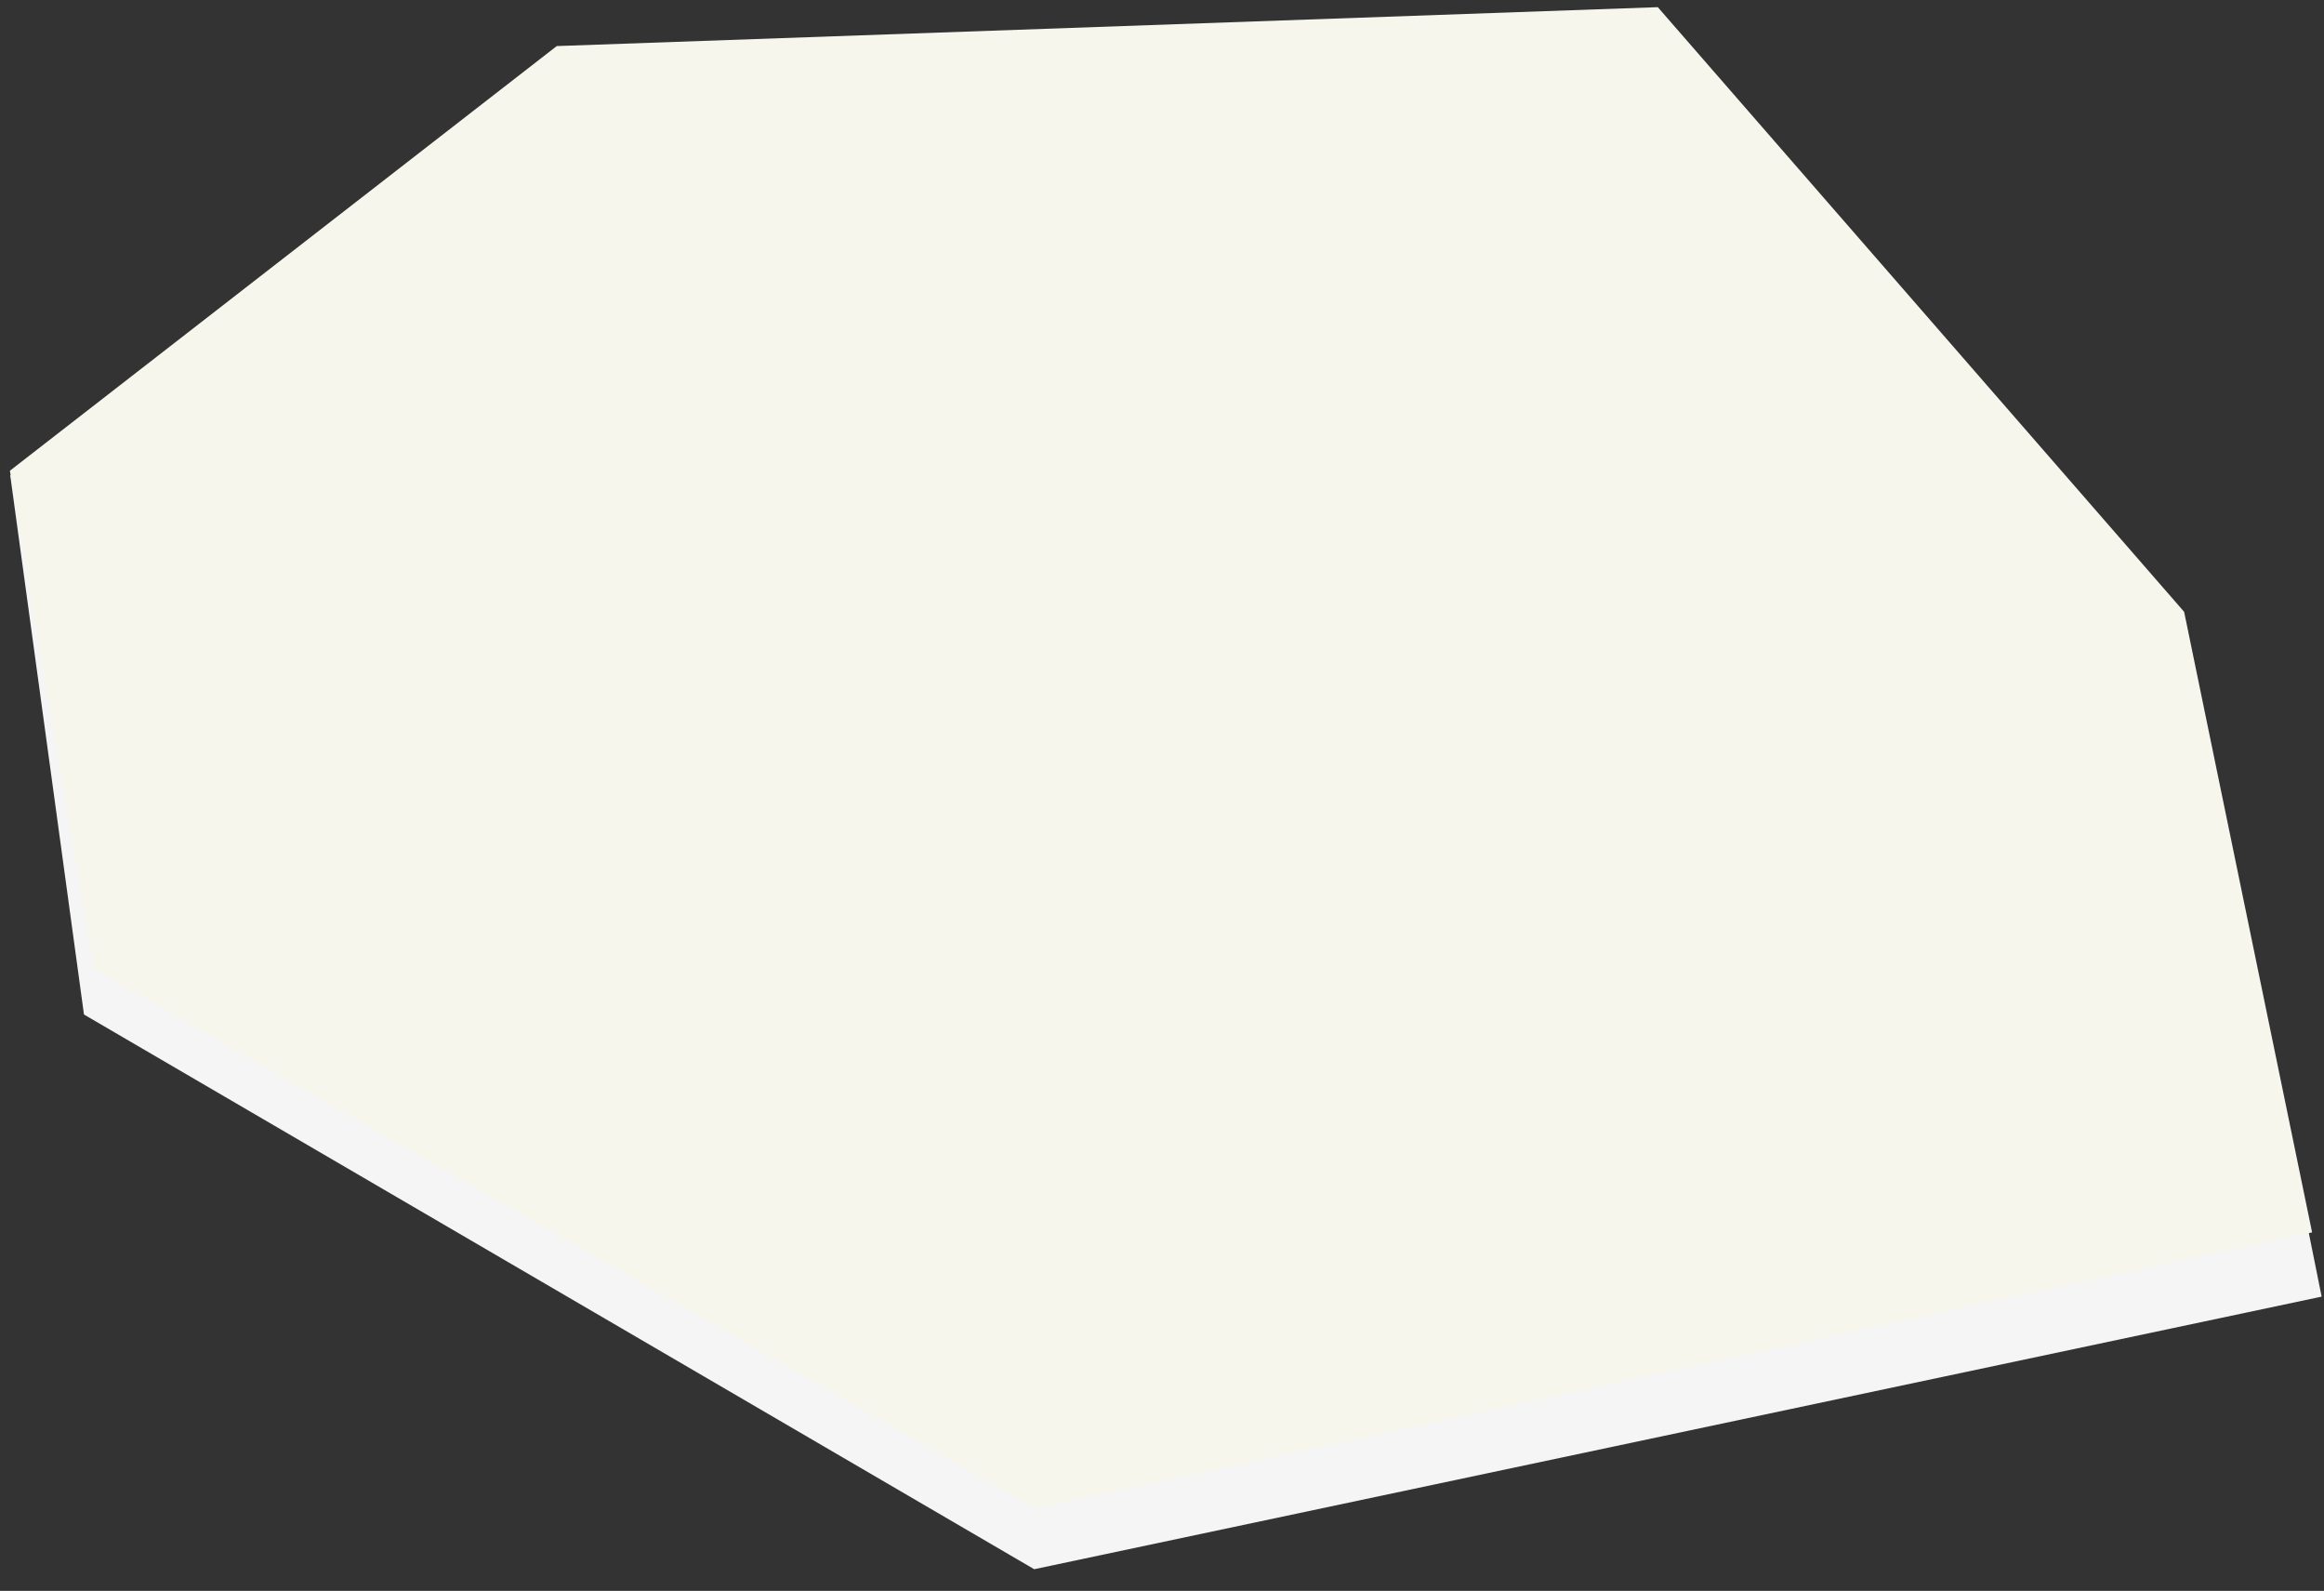
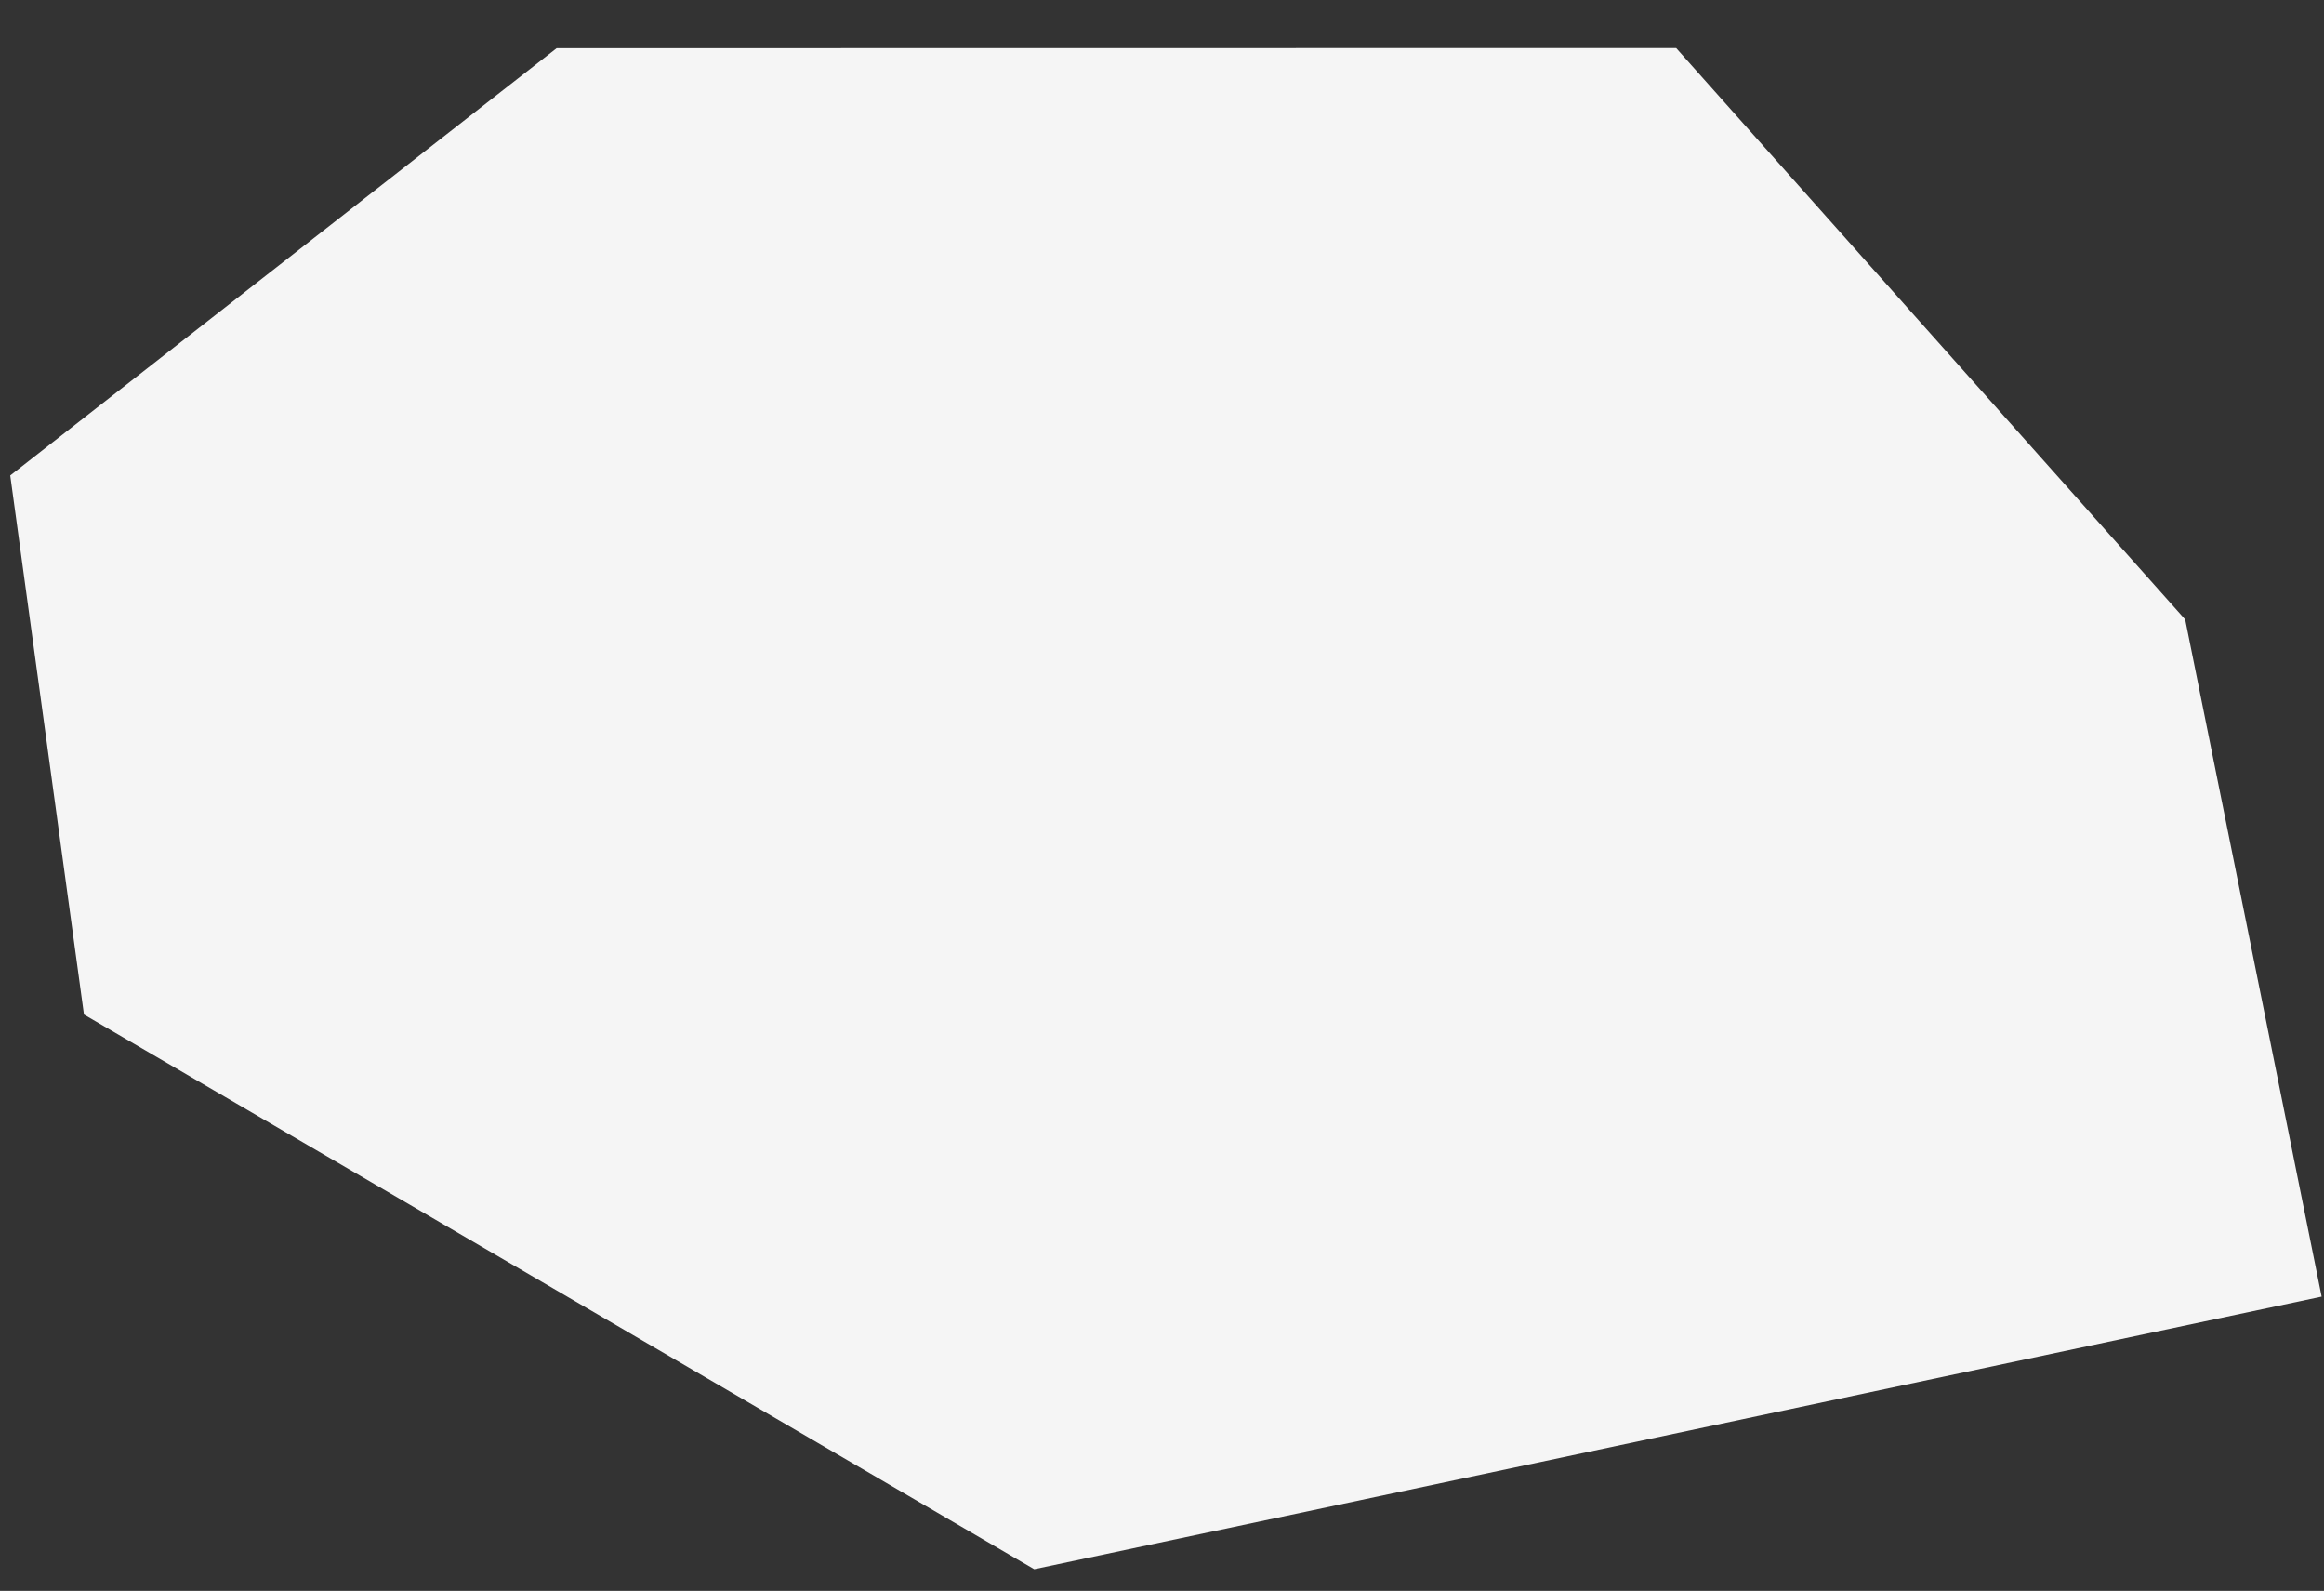
<svg xmlns="http://www.w3.org/2000/svg" width="311.106" height="212.904" viewBox="0 0 311.106 212.904">
  <rect x="0" y="0" width="311.106" height="212.904" fill="#333333" stroke="none" />
  <g id="page-stone--01" transform="matrix(0.996, 0.087, -0.087, 0.996, -76.296, -2301.565)" style="mix-blend-mode: multiply;isolation: isolate">
    <path id="Path_19794" data-name="Path 19794" d="M307.5,171.235,134.506,204.685,8.6,128.209,0,55.893,74.15,0,224.027,2.616l66.8,77.674Z" transform="translate(277.405 2294.368) rotate(-6)" fill="#f5f5f5" />
-     <path id="Path_19789" data-name="Path 19789" d="M306.409,165.519,134.864,199.545,10.026,125,0,58.159,74.208,2.614,221.7,0l69.038,82.163Z" transform="translate(277.067 2291.484) rotate(-6)" fill="#f7f6ed" />
  </g>
</svg>